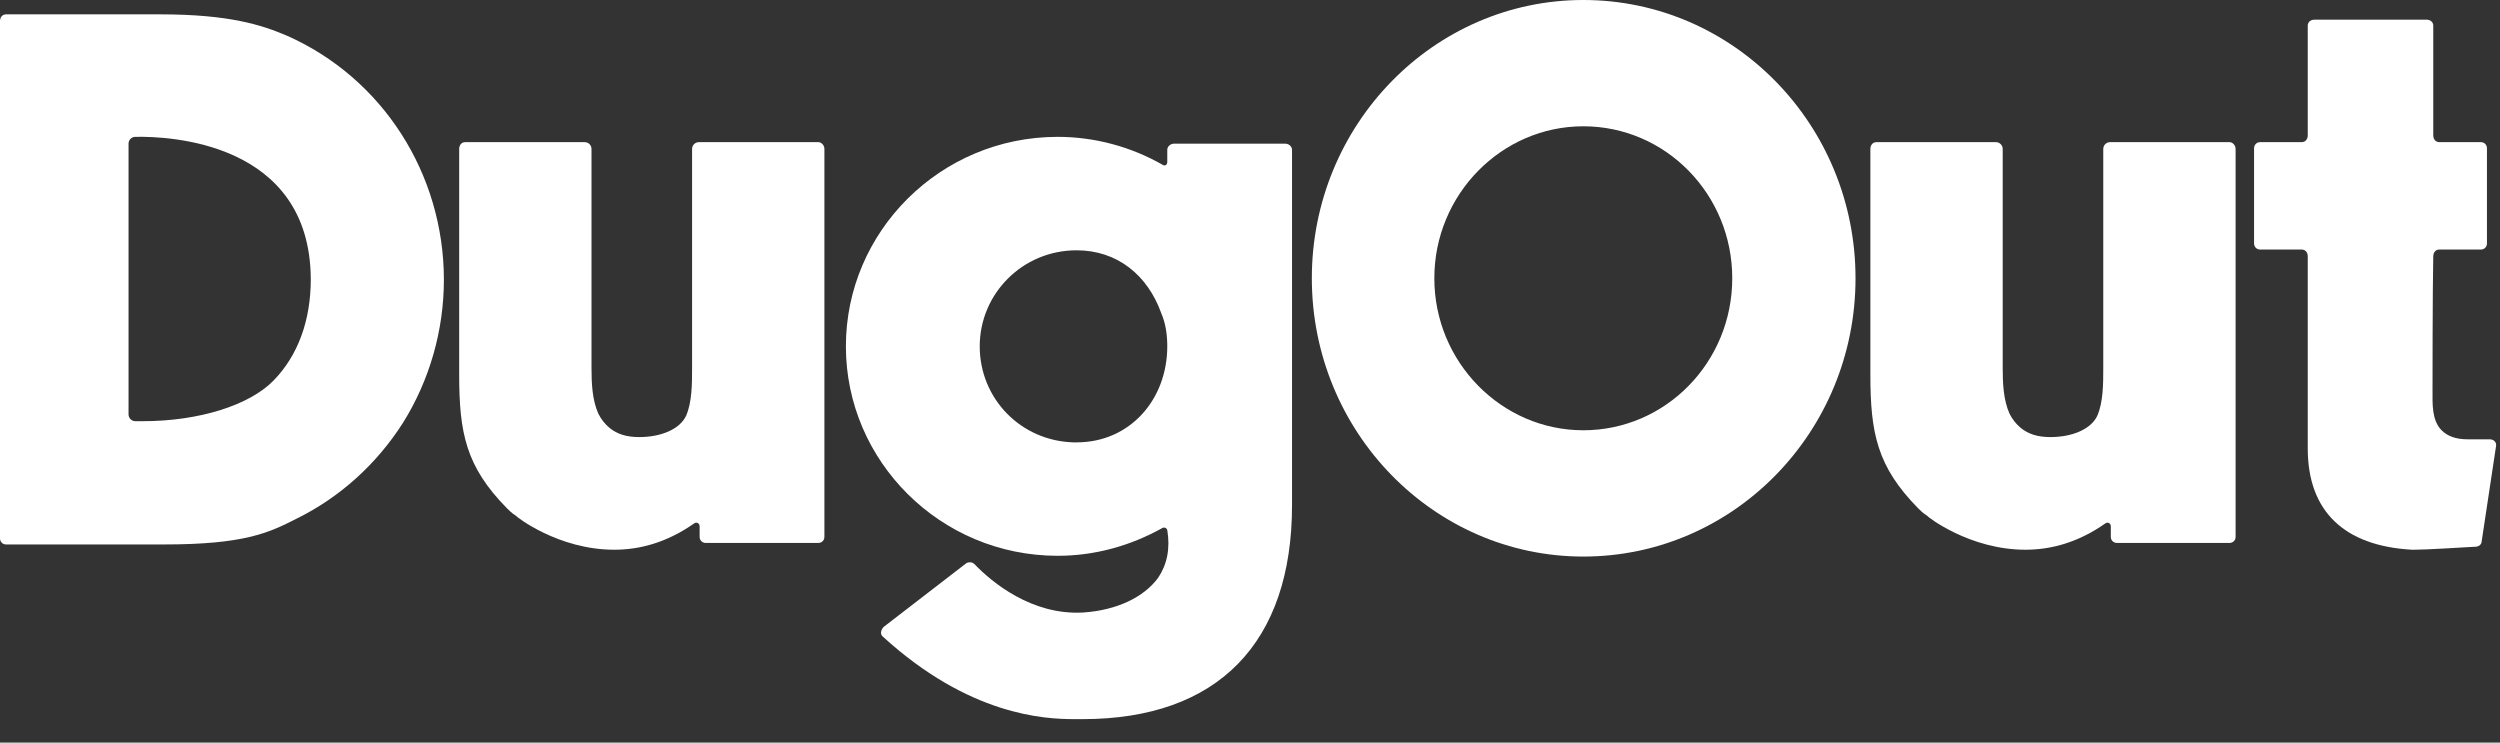
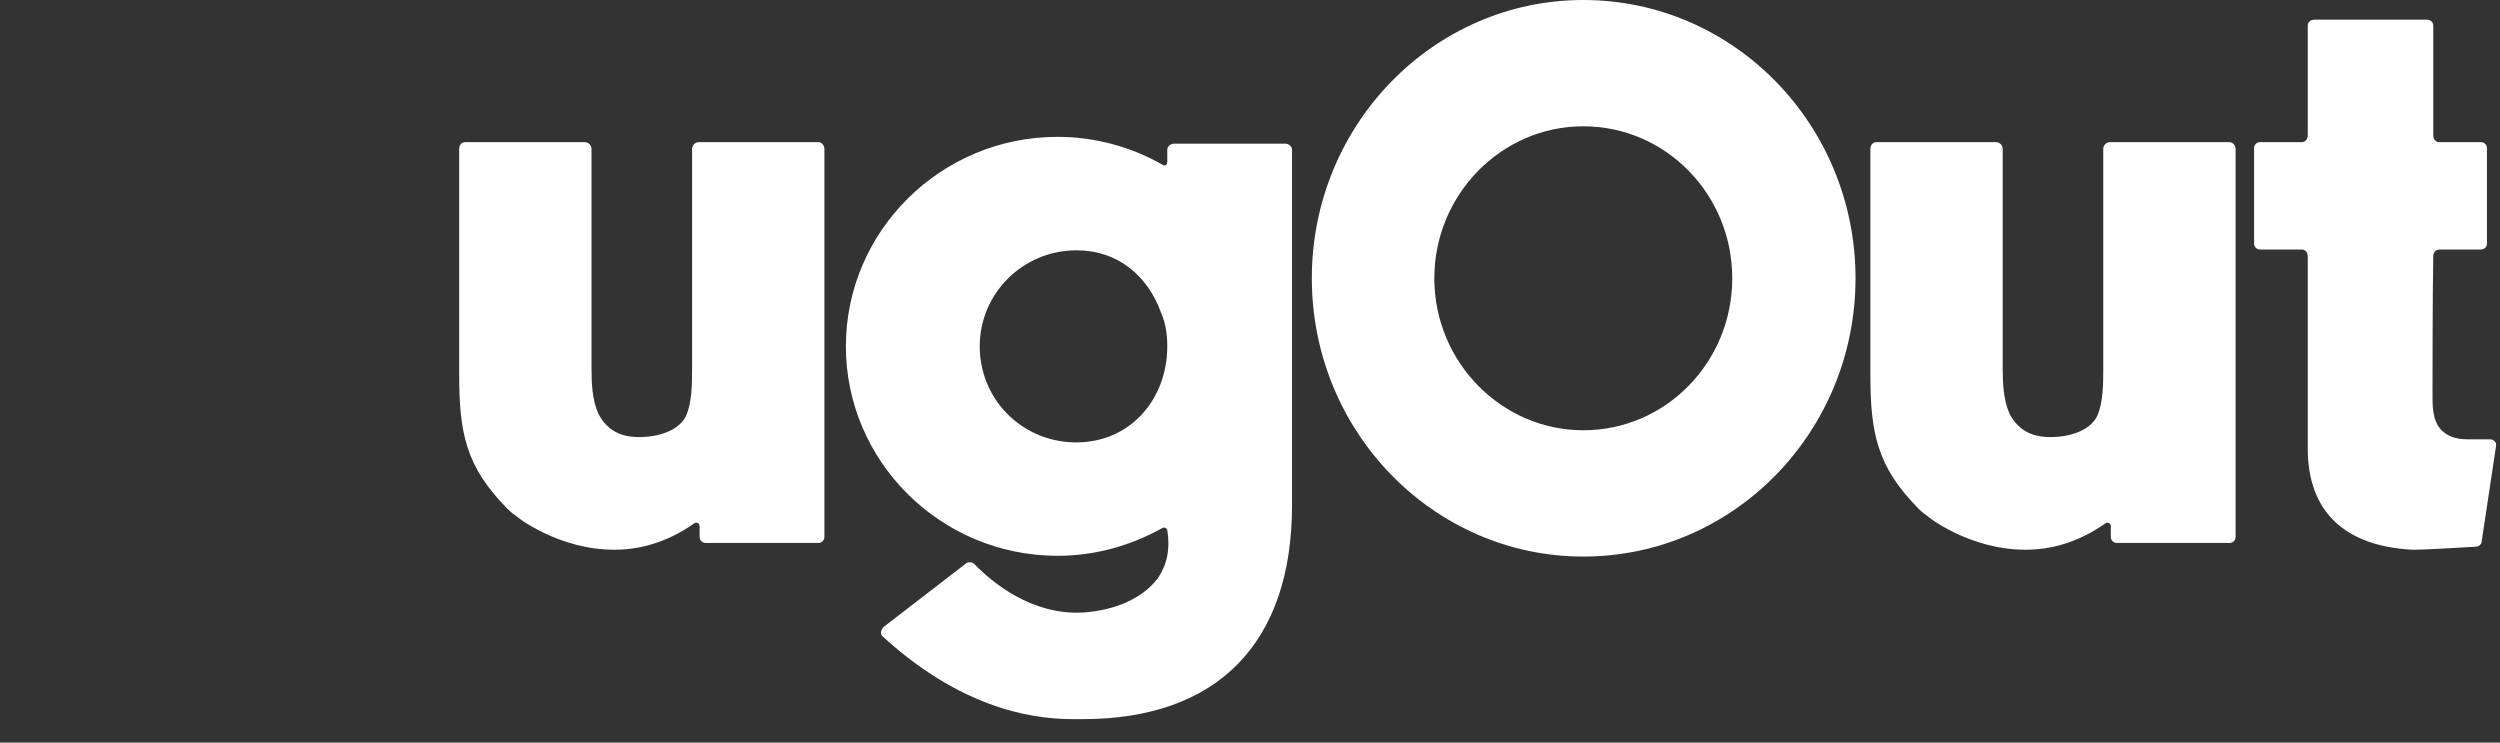
<svg xmlns="http://www.w3.org/2000/svg" width="101" height="30" viewBox="0 0 101 30" fill="none">
  <rect x="0" y="0" width="101" height="30" fill="#333333" stroke="none" />
-   <path d="M11.578 1.436C15.458 3.147 17.933 7.026 17.933 11.303C17.933 13.35 17.352 15.366 16.283 17.077C15.214 18.757 13.717 20.102 11.975 20.957C10.845 21.537 9.837 21.996 6.629 21.996H0.244C0.092 21.996 0 21.873 0 21.751V0.855C0 0.703 0.092 0.58 0.244 0.58H6.477C9.257 0.58 10.57 1.008 11.578 1.436ZM11.059 15.366C12.037 14.358 12.556 12.953 12.556 11.273C12.525 5.713 6.782 5.499 5.468 5.529C5.316 5.529 5.193 5.652 5.193 5.804V16.741C5.193 16.894 5.316 17.016 5.468 17.016H5.774C8.035 17.016 10.081 16.375 11.059 15.366Z" fill="white" />
  <path d="M33.062 5.743C33.184 5.743 33.306 5.866 33.306 6.018V21.69C33.306 21.843 33.184 21.935 33.062 21.935H28.51C28.388 21.935 28.265 21.843 28.265 21.69V21.262C28.265 21.14 28.143 21.079 28.052 21.14C26.921 21.935 25.822 22.209 24.813 22.209C22.553 22.209 20.842 20.865 20.842 20.835C20.689 20.743 20.567 20.621 20.475 20.529C18.826 18.849 18.551 17.505 18.551 15.122V6.018C18.551 5.866 18.642 5.743 18.795 5.743H23.622C23.775 5.743 23.897 5.866 23.897 6.018V14.878C23.897 15.489 23.927 16.161 24.172 16.711C24.294 16.955 24.447 17.138 24.63 17.291C24.936 17.535 25.302 17.658 25.822 17.658C26.738 17.658 27.471 17.322 27.716 16.802C27.96 16.252 27.96 15.489 27.96 14.878V6.018C27.96 5.866 28.082 5.743 28.235 5.743H33.062Z" fill="white" />
  <path d="M51.923 5.804C52.076 5.804 52.198 5.927 52.198 6.049V20.407C52.198 25.967 49.205 29.053 43.736 29.053H43.614C43.553 29.053 43.492 29.053 43.4 29.053C42.178 29.053 39.154 28.9 35.671 25.723C35.549 25.631 35.58 25.448 35.702 25.326L39.032 22.759C39.123 22.698 39.276 22.698 39.368 22.79C40.07 23.523 41.689 24.867 43.767 24.745C45.111 24.654 46.211 24.134 46.791 23.34C47.158 22.79 47.28 22.148 47.158 21.415C47.127 21.324 47.036 21.293 46.974 21.324C45.661 22.057 44.225 22.454 42.728 22.454C37.993 22.454 34.174 18.635 34.174 13.992C34.174 9.348 37.993 5.529 42.728 5.529C44.225 5.529 45.691 5.927 46.974 6.66C47.066 6.721 47.158 6.66 47.158 6.538V6.049C47.158 5.927 47.28 5.804 47.433 5.804H51.923ZM43.492 17.872C45.661 17.872 47.158 16.13 47.158 13.992C47.158 13.534 47.097 13.075 46.913 12.648C46.364 11.12 45.142 10.112 43.492 10.112C41.323 10.112 39.581 11.853 39.581 13.992C39.581 16.1 41.231 17.81 43.37 17.872H43.4C43.431 17.872 43.461 17.872 43.492 17.872Z" fill="white" />
  <path d="M63.965 0C70.044 0 74.963 5.041 74.963 11.242C74.963 17.444 70.044 22.485 63.965 22.485C57.916 22.485 52.998 17.444 52.998 11.242C52.998 5.041 57.916 0 63.965 0ZM63.965 17.383C67.295 17.383 69.983 14.633 69.983 11.242C69.983 7.851 67.295 5.102 63.965 5.102C60.666 5.102 57.947 7.851 57.947 11.242C57.947 14.633 60.666 17.383 63.965 17.383Z" fill="white" />
  <path d="M90.074 5.743C90.196 5.743 90.318 5.866 90.318 6.018V21.69C90.318 21.843 90.196 21.935 90.074 21.935H85.522C85.4 21.935 85.277 21.843 85.277 21.69V21.262C85.277 21.14 85.155 21.079 85.064 21.14C83.933 21.935 82.834 22.209 81.825 22.209C79.565 22.209 77.854 20.865 77.854 20.835C77.701 20.743 77.579 20.621 77.487 20.529C75.838 18.849 75.563 17.505 75.563 15.122V6.018C75.563 5.866 75.654 5.743 75.807 5.743H80.634C80.787 5.743 80.909 5.866 80.909 6.018V14.878C80.909 15.489 80.939 16.161 81.184 16.711C81.306 16.955 81.459 17.138 81.642 17.291C81.948 17.535 82.314 17.658 82.834 17.658C83.75 17.658 84.483 17.322 84.728 16.802C84.972 16.252 84.972 15.489 84.972 14.878V6.018C84.972 5.866 85.094 5.743 85.247 5.743H90.074Z" fill="white" />
-   <path d="M100.595 17.749C100.748 17.749 100.87 17.872 100.84 18.024L100.259 21.873C100.259 21.996 100.137 22.087 100.015 22.087C99.465 22.118 97.999 22.209 97.54 22.209C97.51 22.209 97.479 22.209 97.449 22.209C94.699 22.057 93.233 20.651 93.233 18.116V10.356C93.233 10.204 93.141 10.081 92.989 10.081H91.308C91.156 10.081 91.064 9.959 91.064 9.837V5.988C91.064 5.866 91.156 5.743 91.308 5.743H92.989C93.141 5.743 93.233 5.621 93.233 5.468V1.039C93.233 0.886 93.355 0.794 93.508 0.794H98.029C98.182 0.794 98.304 0.886 98.304 1.039V5.468C98.304 5.621 98.396 5.743 98.549 5.743H100.229C100.382 5.743 100.473 5.866 100.473 5.988V9.837C100.473 9.959 100.382 10.081 100.229 10.081H98.549C98.396 10.081 98.304 10.204 98.304 10.356C98.274 11.7 98.274 15.672 98.274 15.703V15.825C98.274 16.314 98.243 16.986 98.64 17.383C98.885 17.627 99.221 17.749 99.71 17.749H100.595Z" fill="white" />
+   <path d="M100.595 17.749C100.748 17.749 100.87 17.872 100.84 18.024L100.259 21.873C100.259 21.996 100.137 22.087 100.015 22.087C99.465 22.118 97.999 22.209 97.54 22.209C97.51 22.209 97.479 22.209 97.449 22.209C94.699 22.057 93.233 20.651 93.233 18.116V10.356C93.233 10.204 93.141 10.081 92.989 10.081H91.308C91.156 10.081 91.064 9.959 91.064 9.837V5.988C91.064 5.866 91.156 5.743 91.308 5.743H92.989C93.141 5.743 93.233 5.621 93.233 5.468V1.039C93.233 0.886 93.355 0.794 93.508 0.794H98.029C98.182 0.794 98.304 0.886 98.304 1.039V5.468C98.304 5.621 98.396 5.743 98.549 5.743H100.229C100.382 5.743 100.473 5.866 100.473 5.988V9.837C100.473 9.959 100.382 10.081 100.229 10.081H98.549C98.396 10.081 98.304 10.204 98.304 10.356C98.274 11.7 98.274 15.672 98.274 15.703V15.825C98.274 16.314 98.243 16.986 98.64 17.383C98.885 17.627 99.221 17.749 99.71 17.749Z" fill="white" />
</svg>